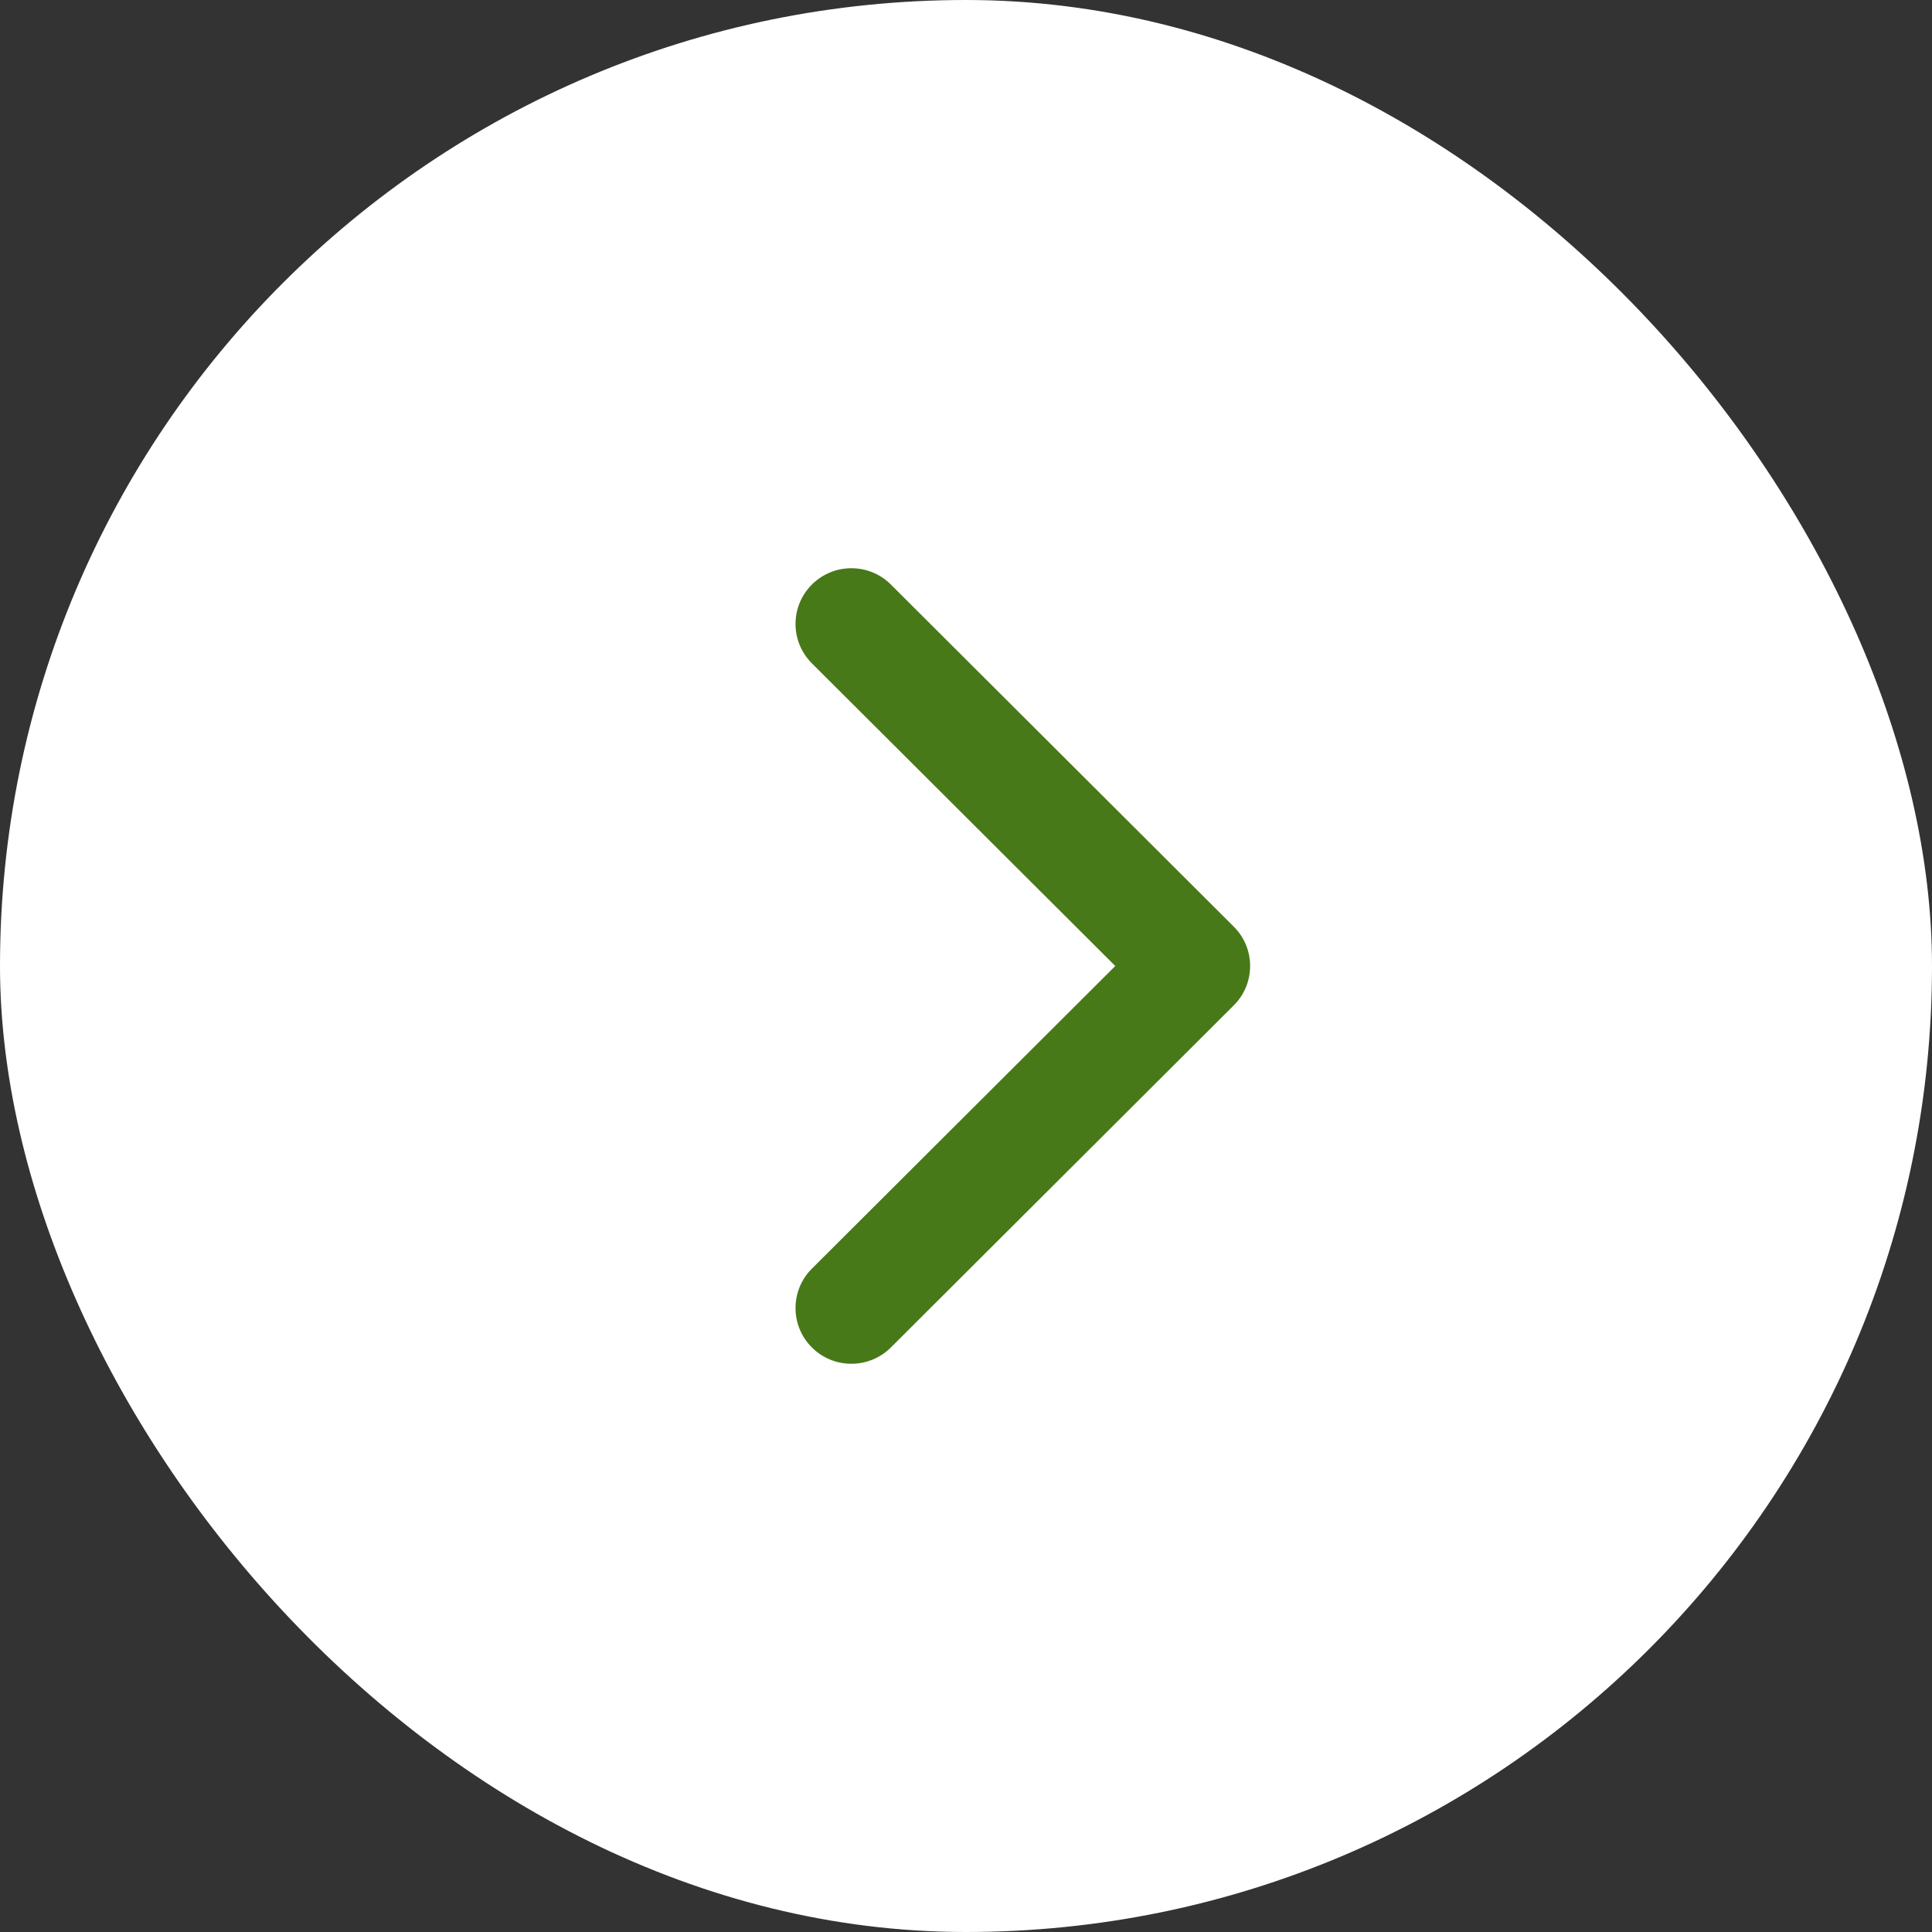
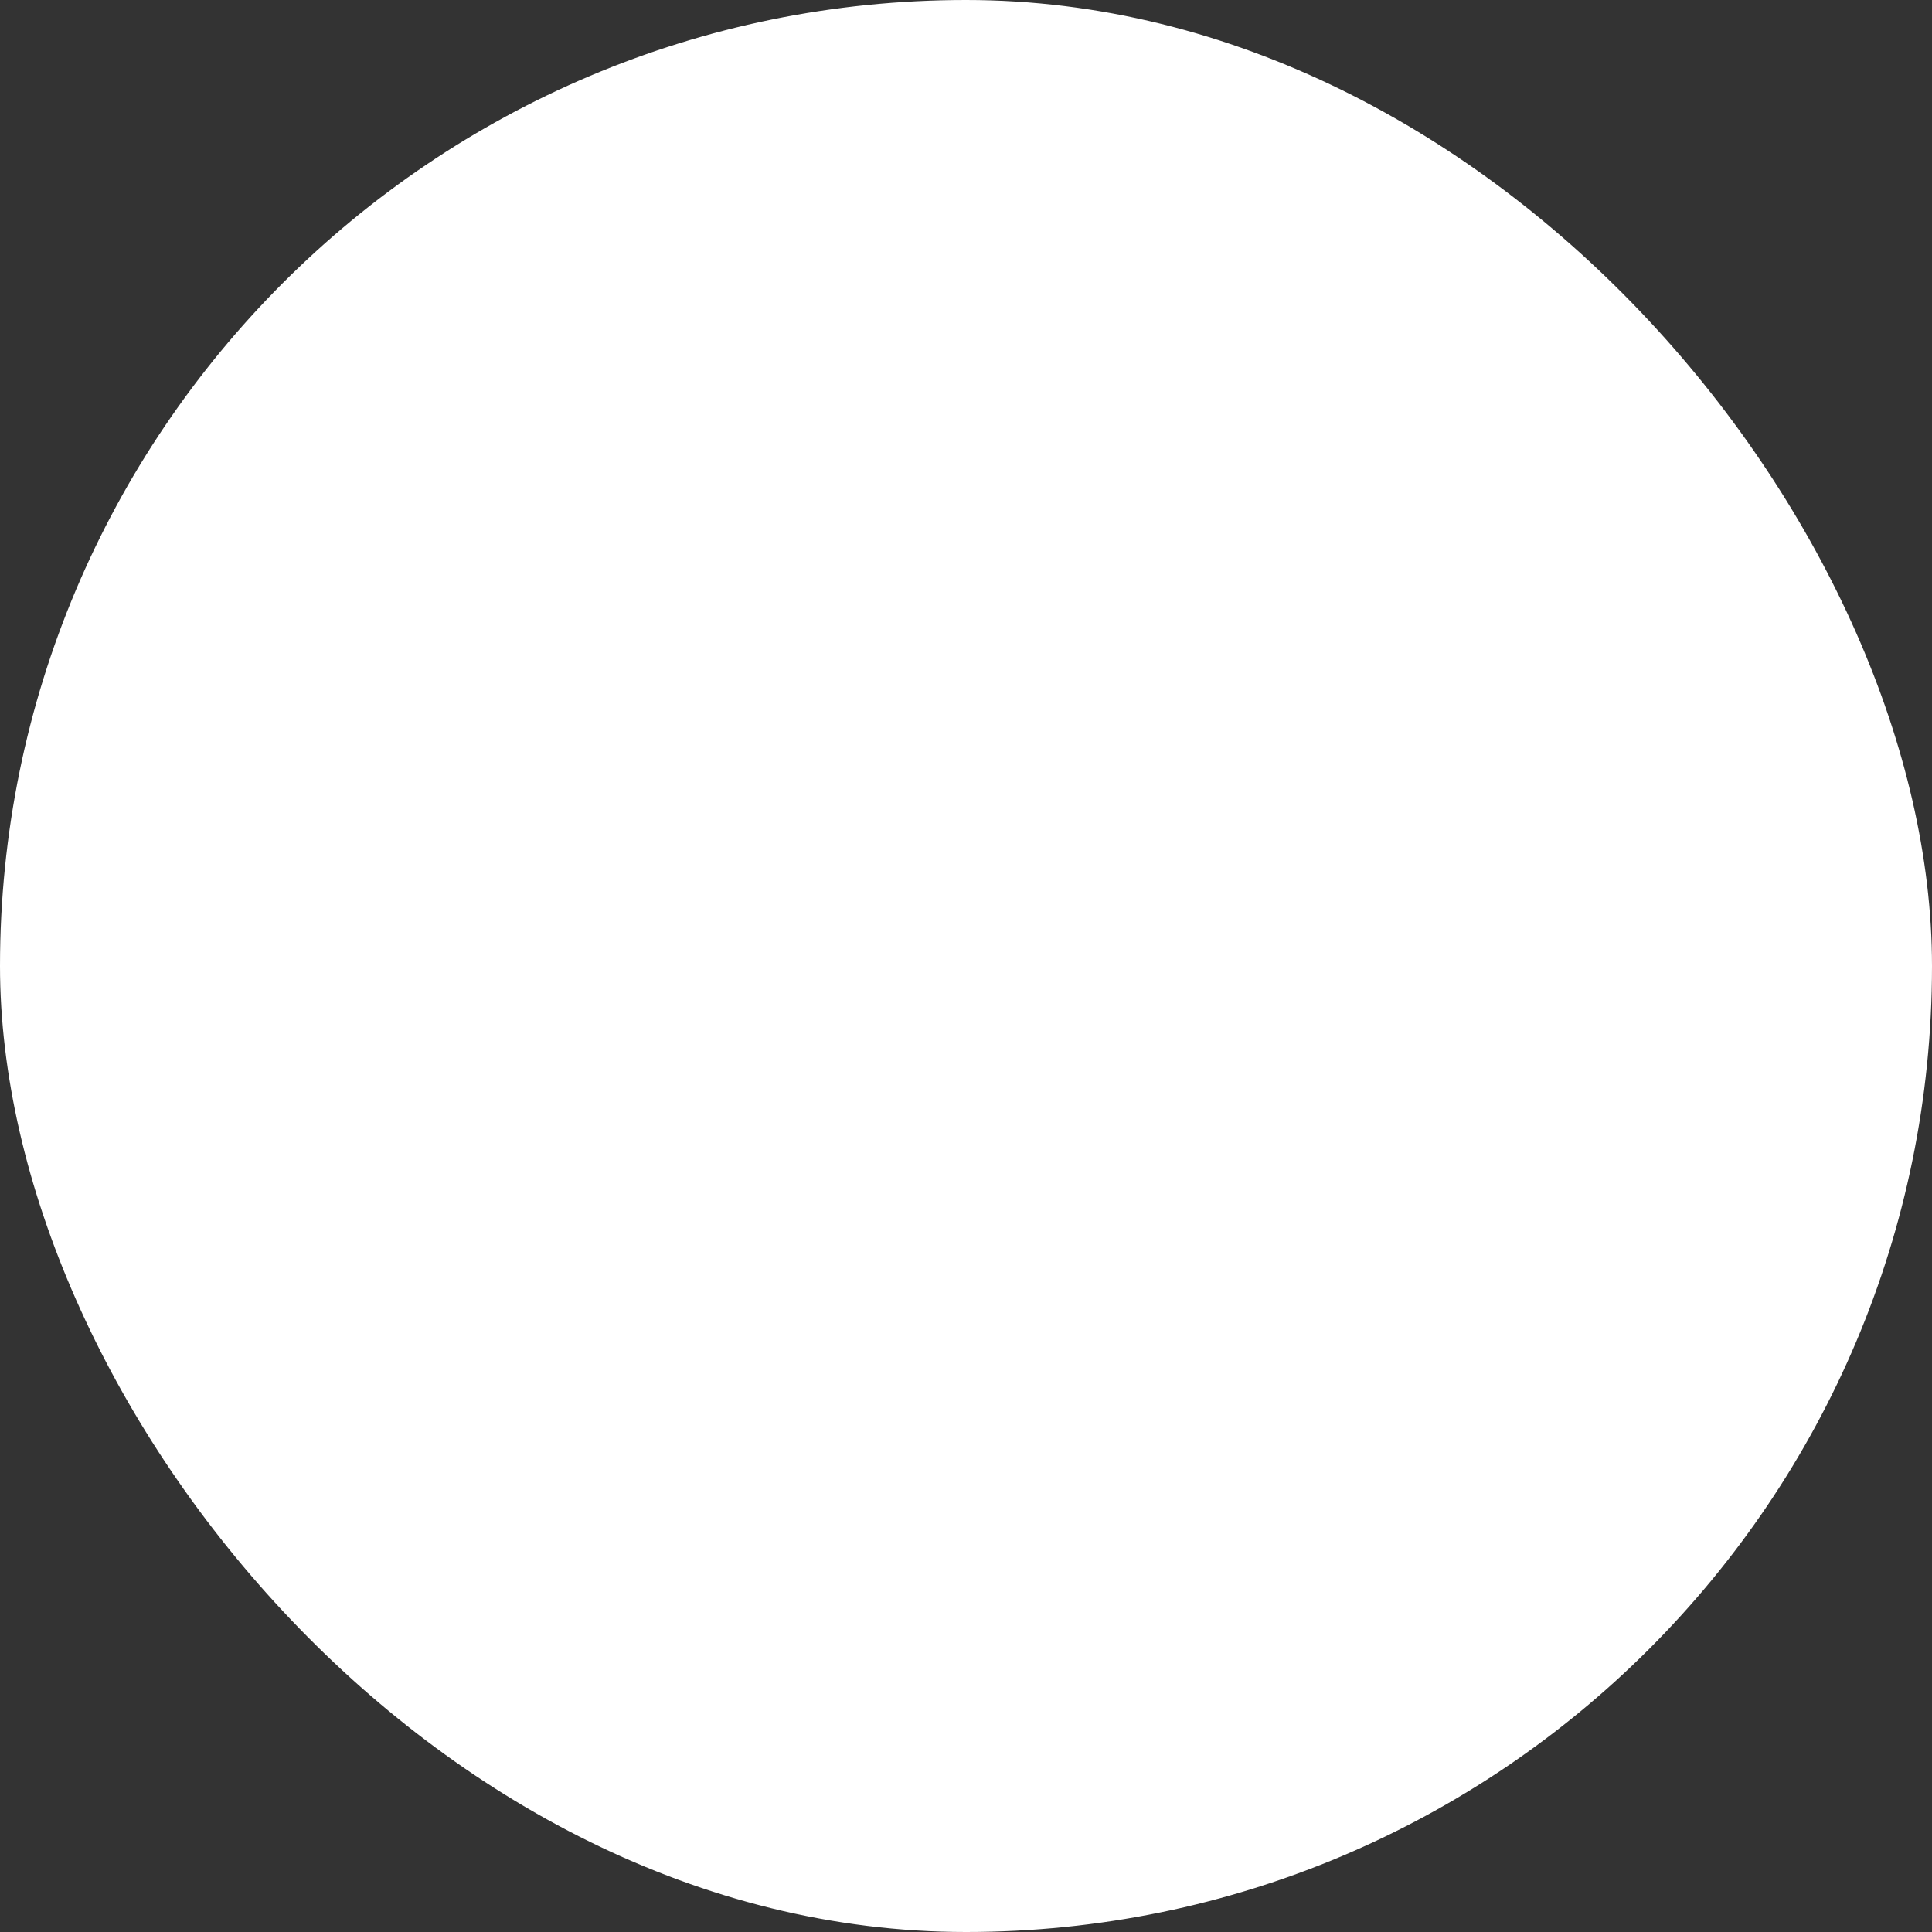
<svg xmlns="http://www.w3.org/2000/svg" width="34" height="34" viewBox="0 0 34 34" fill="none">
  <rect x="0" y="0" width="34" height="34" fill="#333333" stroke="none" />
  <rect width="34" height="34" rx="17" fill="white" />
-   <path d="M21.712 17.693L15.678 23.713C15.294 24.096 14.671 24.096 14.288 23.713C13.904 23.33 13.904 22.709 14.288 22.326L19.627 17L14.288 11.674C13.904 11.291 13.904 10.67 14.288 10.287C14.672 9.904 15.294 9.904 15.678 10.287L21.712 16.307C21.904 16.498 22 16.749 22 17C22 17.251 21.904 17.502 21.712 17.693Z" fill="#477918" />
</svg>